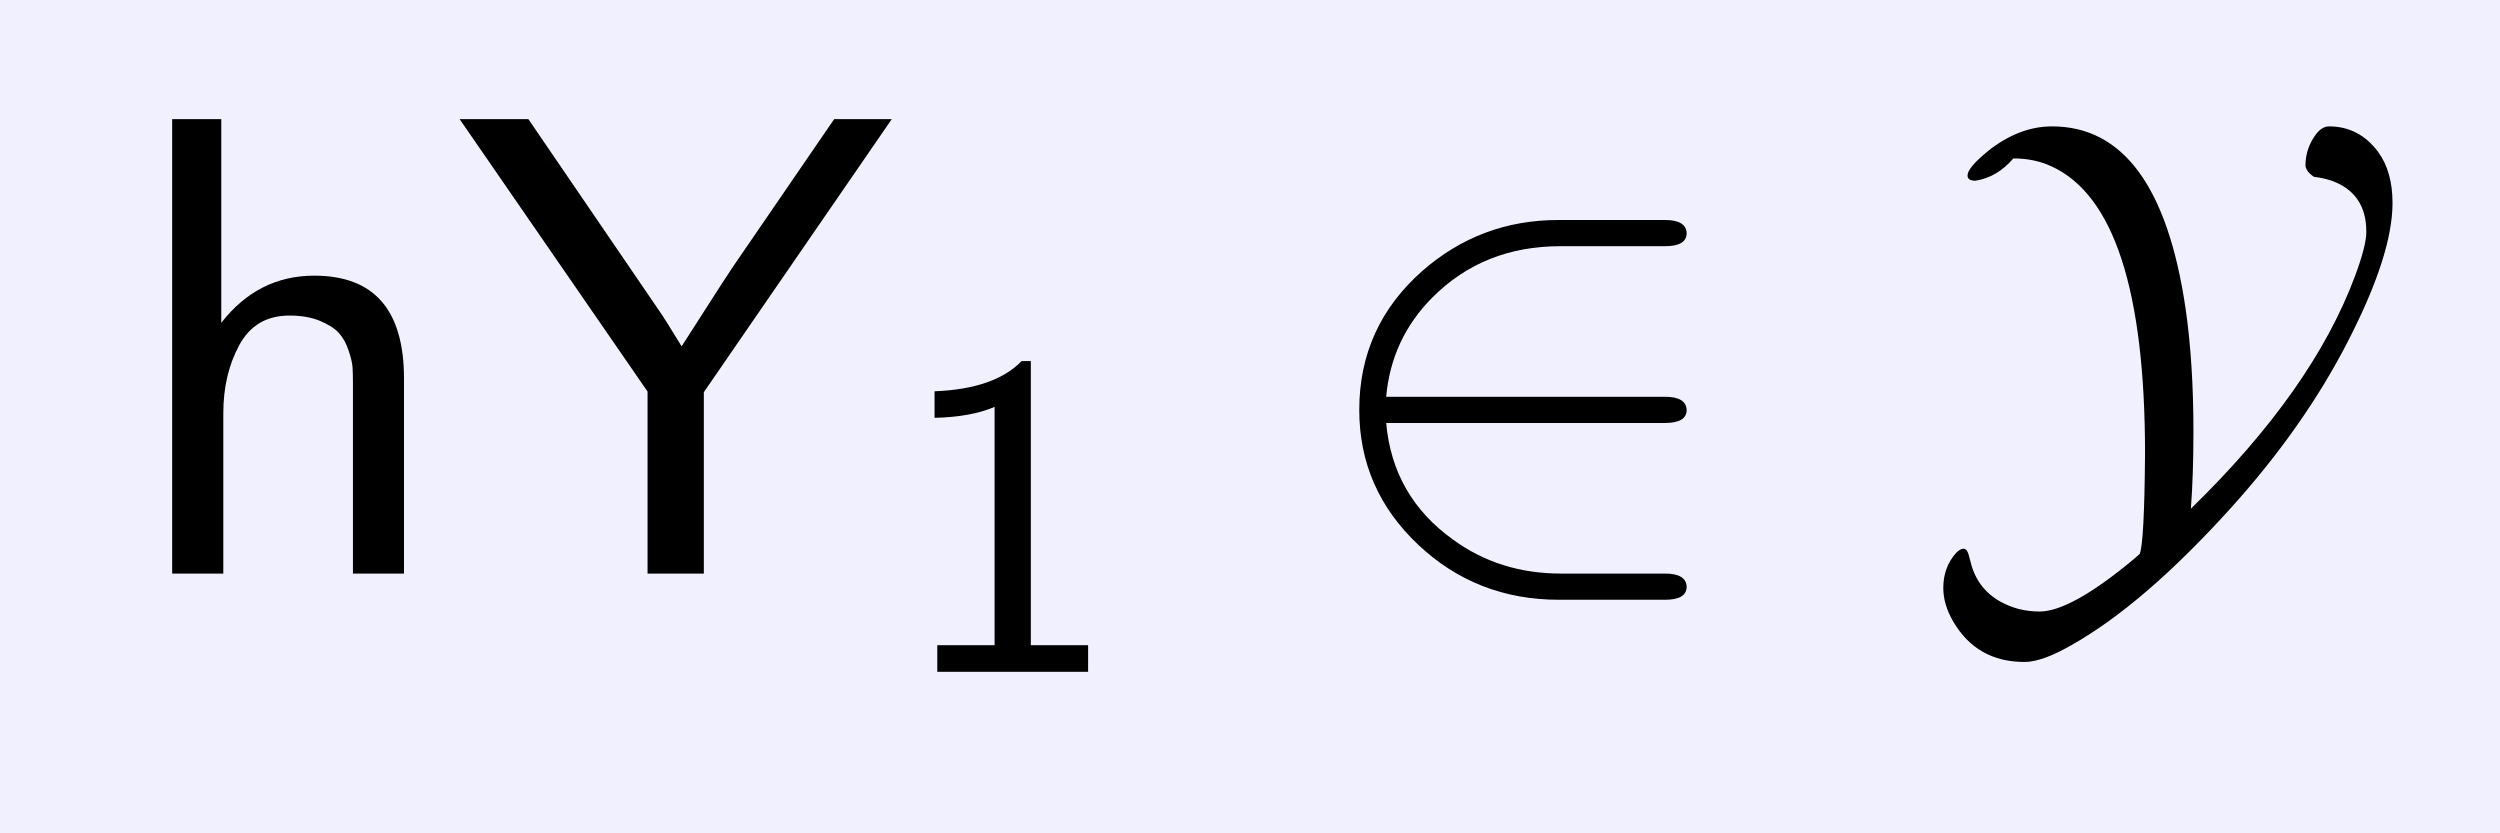
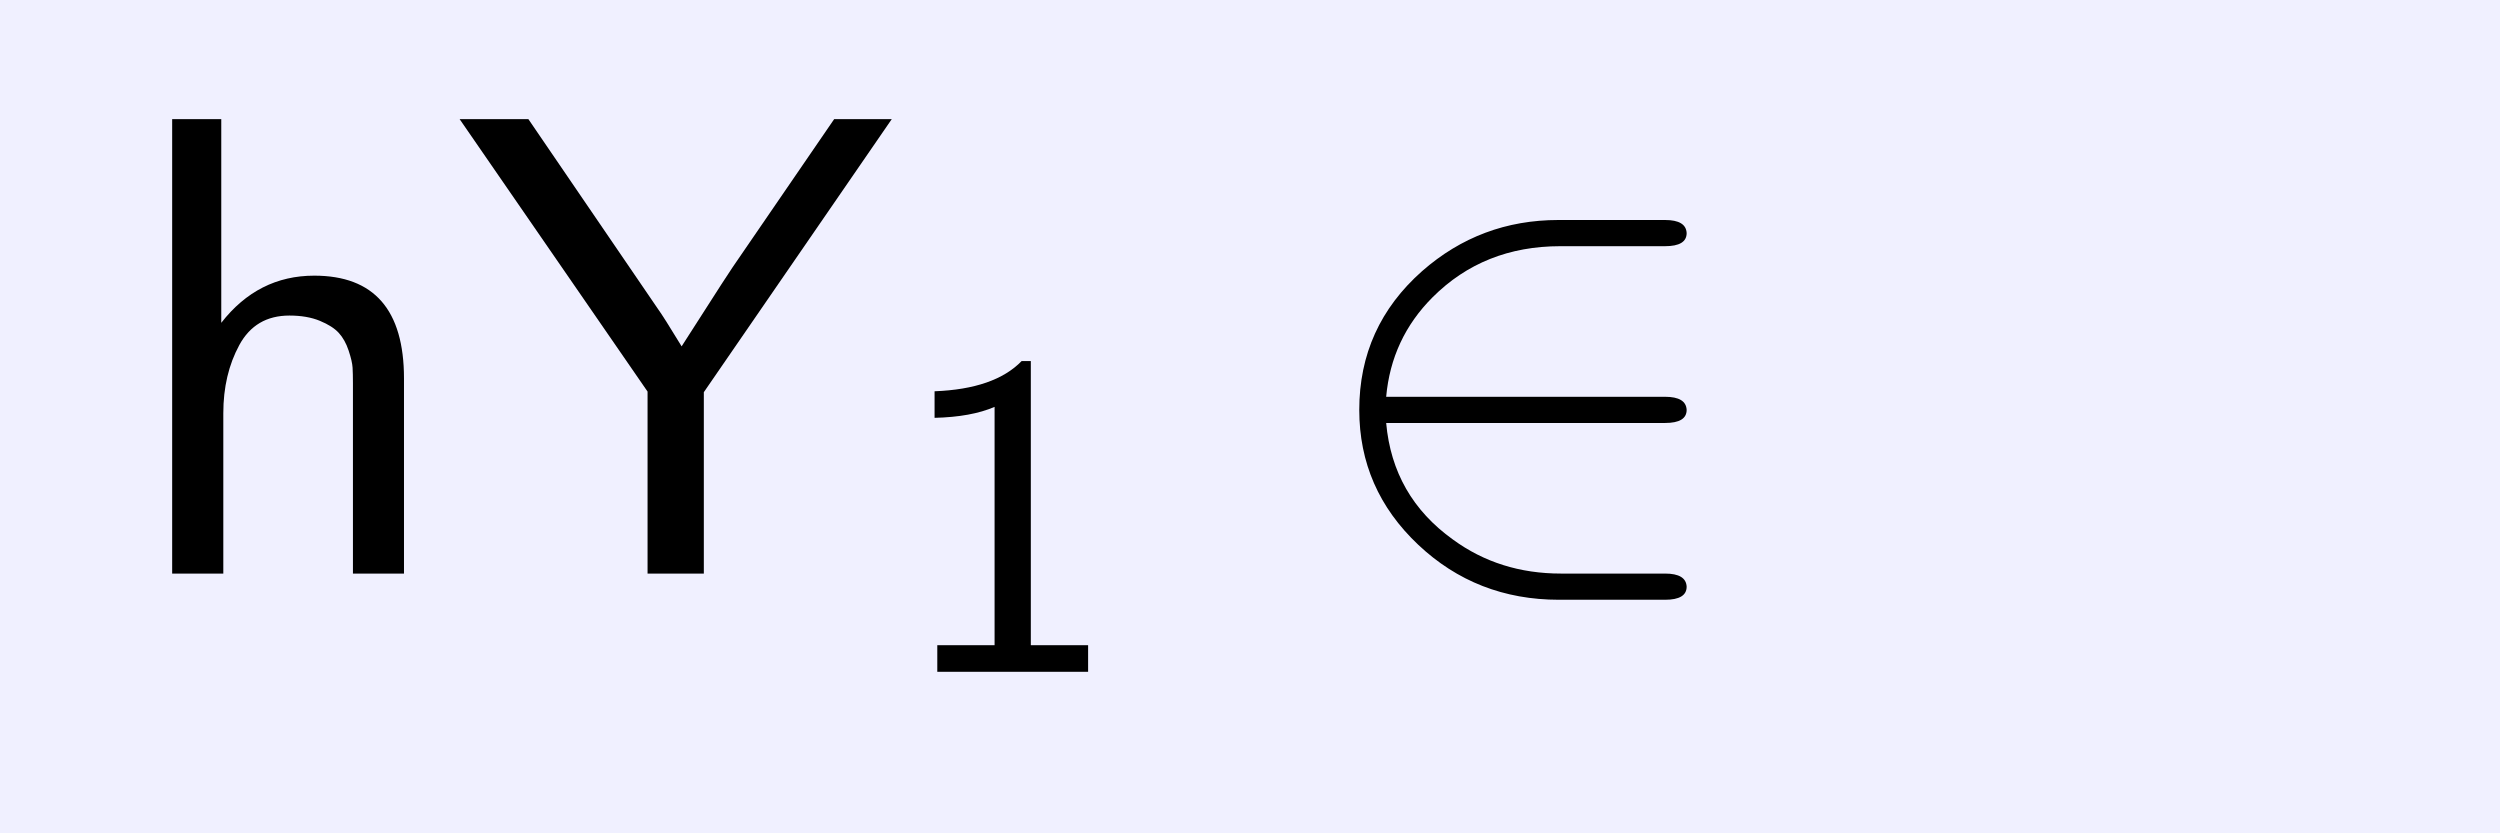
<svg xmlns="http://www.w3.org/2000/svg" style="stroke-dasharray:none; shape-rendering:auto; font-family:'Dialog'; text-rendering:auto; fill-opacity:1; color-interpolation:auto; color-rendering:auto; font-size:12; fill:black; stroke:black; image-rendering:auto; stroke-miterlimit:10; stroke-linecap:square; stroke-linejoin:miter; font-style:normal; stroke-width:1; stroke-dashoffset:0; font-weight:normal; stroke-opacity:1;" width="84" viewBox="0 0 84 28" height="28">
  <defs id="genericDefs" />
  <g>
    <g style="fill:rgb(240,240,255); stroke:rgb(240,240,255);">
      <rect x="0" y="0" width="84" style="stroke:none;" height="28" />
    </g>
    <g transform="scale(22,22) translate(0.182,0.876) scale(0.01,0.01)" style="font-size:100; text-rendering:geometricPrecision; image-rendering:optimizeQuality; color-rendering:optimizeQuality; font-family:'jlm_cmss10'; color-interpolation:linearRGB;">
      <path d="M43.5 -29.797 L43.5 0 L35.703 0 L35.703 -29.094 Q35.703 -30.5 35.648 -31.453 Q35.594 -32.406 35.047 -34.055 Q34.5 -35.703 33.547 -36.75 Q32.594 -37.797 30.648 -38.602 Q28.703 -39.406 26 -39.406 Q20.797 -39.406 18.352 -34.906 Q15.906 -30.406 15.906 -24.5 L15.906 0 L8.094 0 L8.094 -69.406 L15.594 -69.406 L15.594 -38.297 Q21.203 -45.5 29.797 -45.5 Q43.5 -45.5 43.5 -29.797 Z" style="stroke:none;" />
    </g>
    <g transform="matrix(22,0,0,22,0,0) translate(0.699,0.876) scale(0.01,0.01)" style="font-size:100; text-rendering:geometricPrecision; image-rendering:optimizeQuality; color-rendering:optimizeQuality; font-family:'jlm_cmss10'; color-interpolation:linearRGB;">
      <path d="M66.297 -69.406 L37.594 -27.703 L37.594 0 L29 0 L29 -27.797 L0.297 -69.406 L10.797 -69.406 L30.594 -40.406 Q31.406 -39.297 34.203 -34.703 L40.297 -44.203 Q41.594 -46.203 42 -46.797 L57.5 -69.406 L66.297 -69.406 Z" style="stroke:none;" />
    </g>
    <g transform="matrix(22,0,0,22,0,0) translate(1.365,1.026) scale(0.007,0.007)" style="font-size:100; text-rendering:geometricPrecision; image-rendering:optimizeQuality; color-rendering:optimizeQuality; font-family:'jlm_cmss10'; color-interpolation:linearRGB;">
      <path d="M29.906 -67.797 L29.906 -5.797 L42.406 -5.797 L42.406 0 L9.5 0 L9.5 -5.797 L22 -5.797 L22 -57.797 Q16.906 -55.594 8.906 -55.406 L8.906 -61.203 Q22 -61.703 27.906 -67.797 L29.906 -67.797 Z" style="stroke:none;" />
    </g>
    <g transform="matrix(22,0,0,22,0,0) translate(1.993,0.876) scale(0.01,0.01)" style="font-size:100; text-rendering:geometricPrecision; image-rendering:optimizeQuality; color-rendering:optimizeQuality; font-family:'jlm_cmsy10'; color-interpolation:linearRGB;">
      <path d="M55 -23 L55 -23 L12.406 -23 Q13.406 -11.797 22.594 -5.203 Q29.703 0 39.094 0 L55 0 Q58.203 0 58.297 2 Q58.297 4 55 4 L38.797 4 Q26.203 4 17.297 -4.406 Q8.297 -12.906 8.297 -25 Q8.297 -37.703 17.906 -46.203 Q26.797 -54 38.703 -54 L55 -54 Q58.203 -54 58.297 -52 Q58.297 -50 55 -50 L39 -50 Q27.297 -50 19.5 -42.203 Q13.203 -35.906 12.406 -27 L55 -27 Q58.203 -27 58.297 -25 Q58.297 -23 55 -23 Z" style="stroke:none;" />
    </g>
    <g transform="matrix(22,0,0,22,0,0) translate(2.937,0.876) scale(0.01,0.01)" style="font-size:100; text-rendering:geometricPrecision; image-rendering:optimizeQuality; color-rendering:optimizeQuality; font-family:'jlm_cmsy10'; color-interpolation:linearRGB;">
-       <path d="M40.906 -9.906 L40.906 -9.906 Q59.5 -28 66 -45.5 Q67.703 -50.094 67.703 -52.203 Q67.703 -58.094 62.406 -60 Q61.203 -60.406 59.703 -60.594 Q58.5 -61.406 58.406 -62.297 Q58.406 -65 60.094 -67.203 Q61 -68.297 62 -68.297 Q66.594 -68.297 69.5 -64.406 L69.5 -64.406 Q71.703 -61.406 71.703 -56.594 Q71.703 -48.703 64.906 -35.5 Q58.203 -22.406 47 -10 Q33.703 4.703 22.703 10.906 Q18.203 13.5 15.5 13.5 Q8.203 13.5 4.594 7.297 Q3.094 4.703 3.094 2.203 Q3.094 -1 5.094 -3.203 Q5.703 -3.797 6.203 -3.797 Q6.797 -3.797 7.094 -2.406 Q7.094 -2.297 7.203 -2 Q8.5 3.703 14.594 5.406 Q16.203 5.797 17.797 5.797 Q22.594 5.797 32.297 -2.297 Q33 -2.906 33.094 -3 Q33.797 -4.703 33.906 -18.297 Q33.906 -55.703 19.594 -62.203 Q17 -63.406 13.797 -63.406 Q11.297 -60.5 8 -60 Q6.797 -60 6.797 -60.797 Q6.797 -62 10 -64.594 Q14.703 -68.297 19.703 -68.297 Q36 -68.297 40.094 -40.5 Q41.297 -32.203 41.297 -21.703 Q41.297 -15 40.906 -9.906 Z" style="stroke:none;" />
-     </g>
+       </g>
  </g>
</svg>